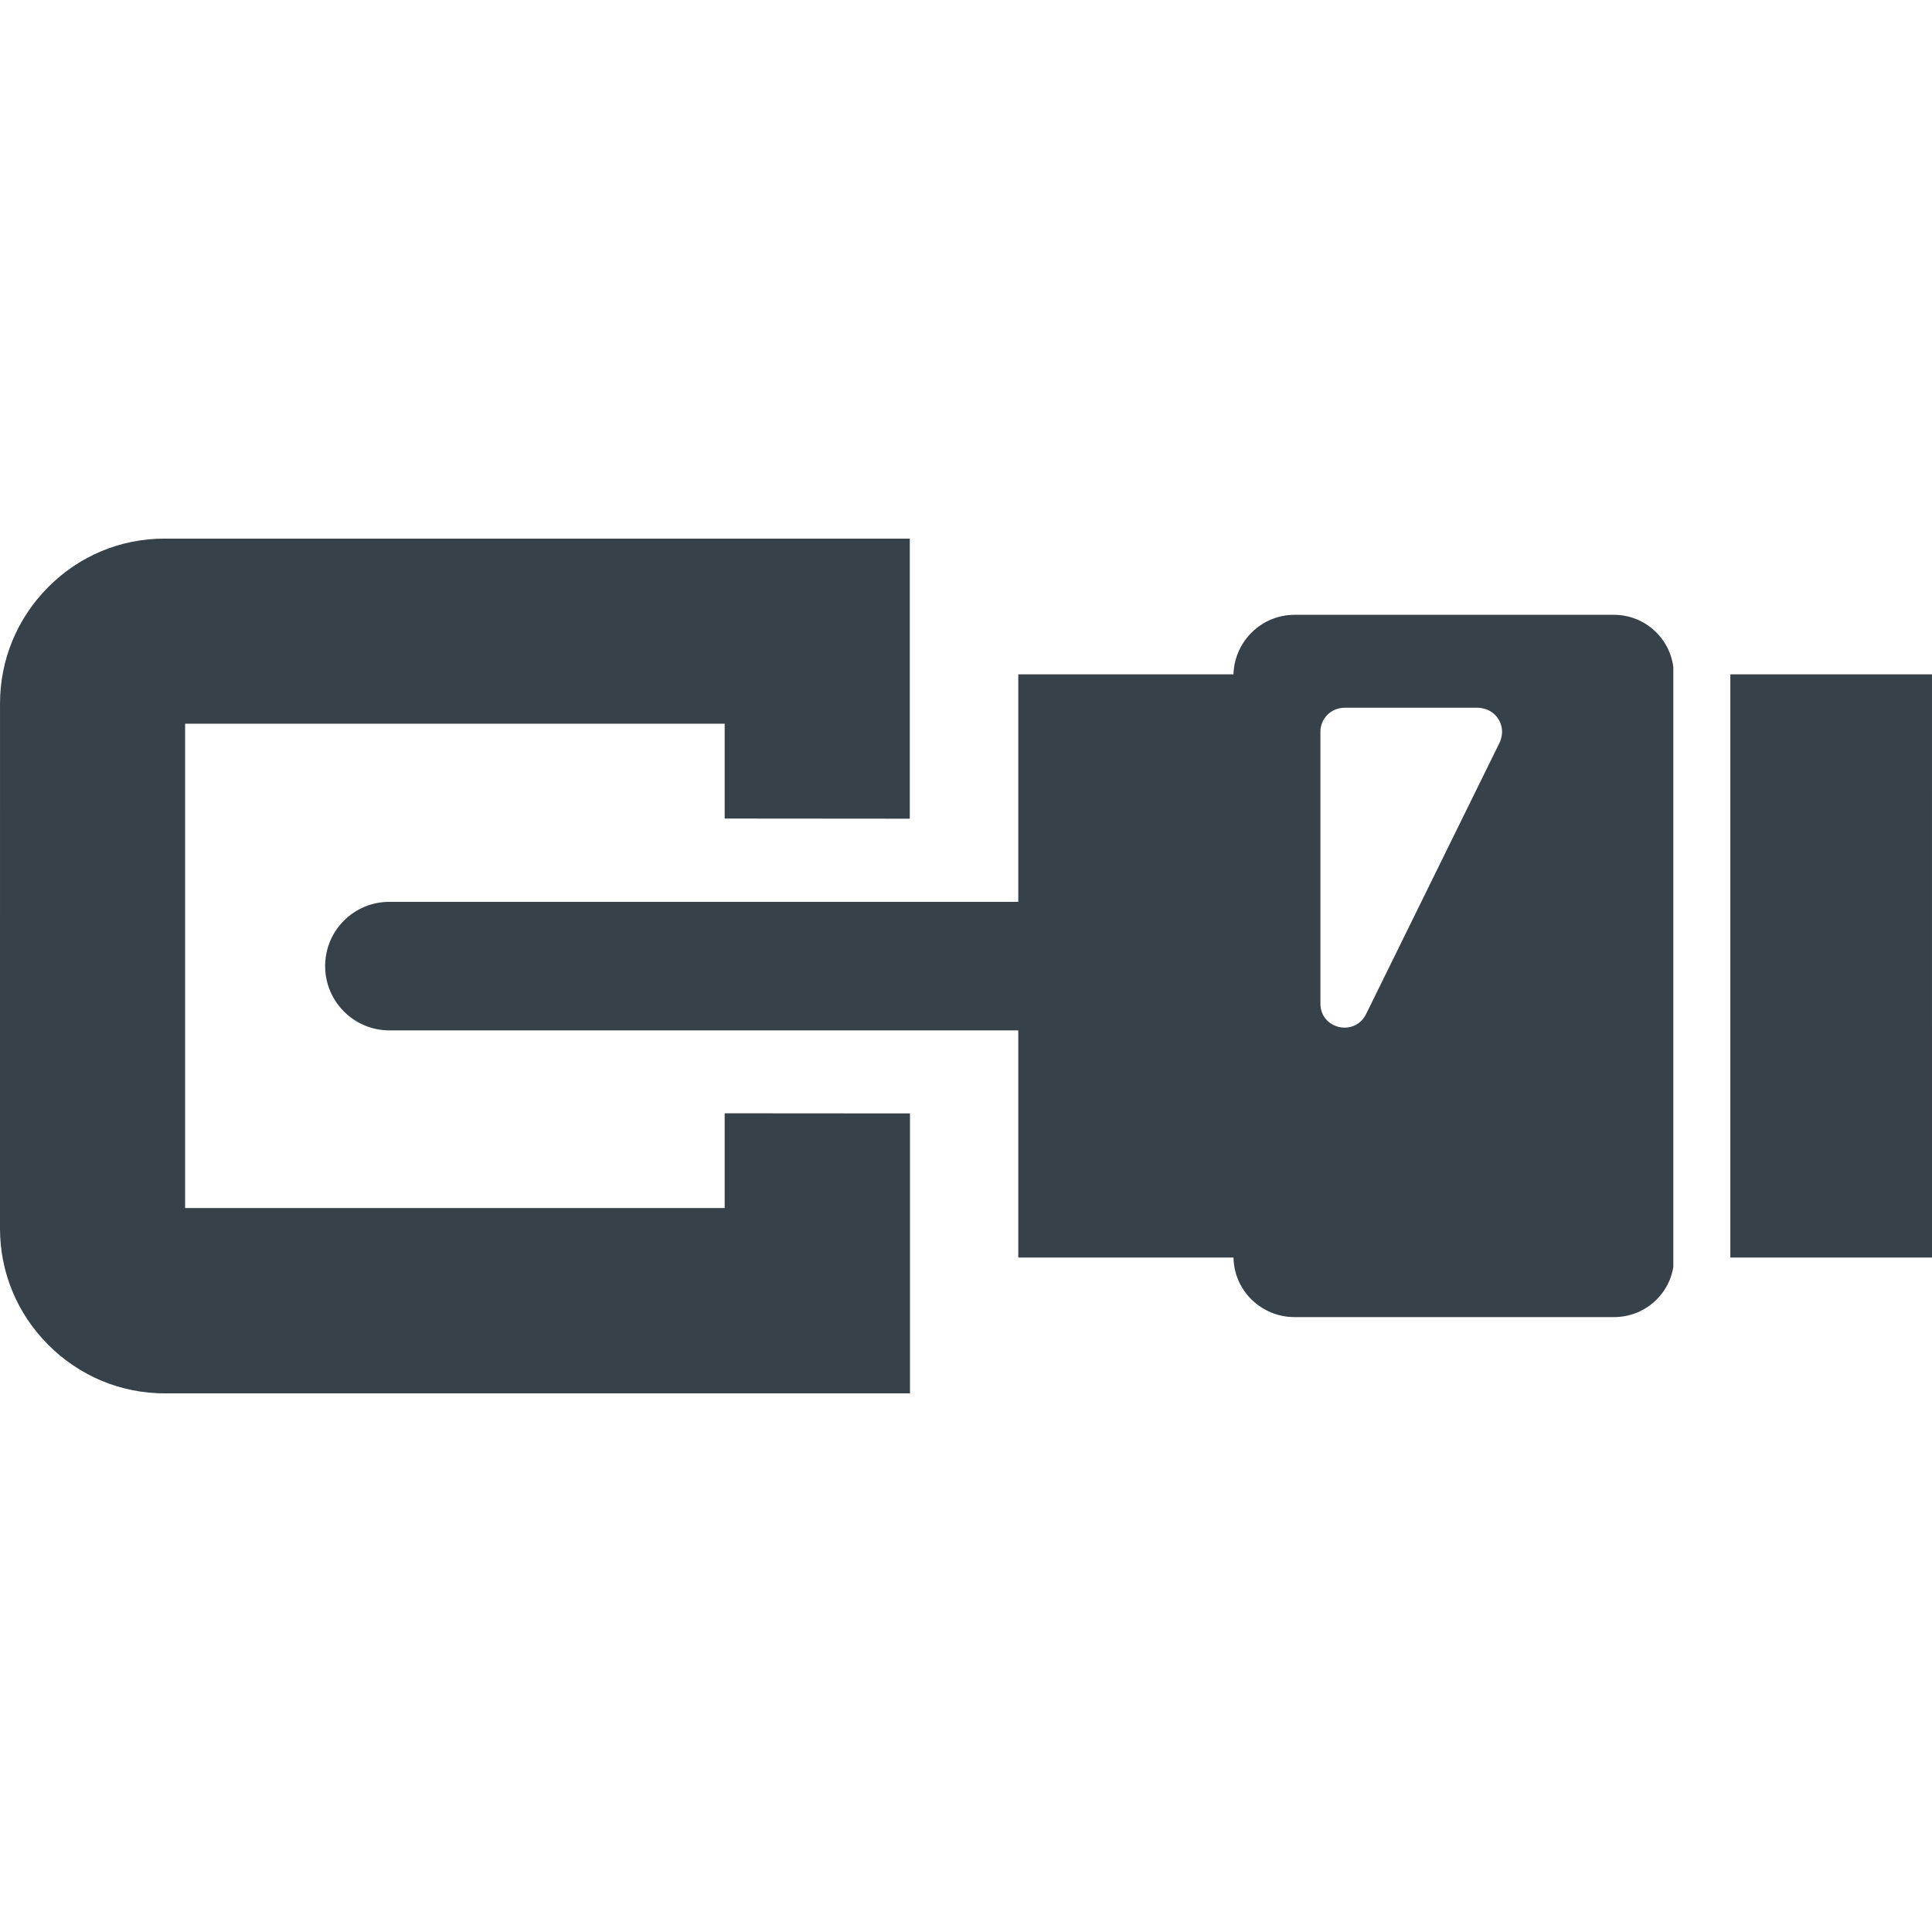
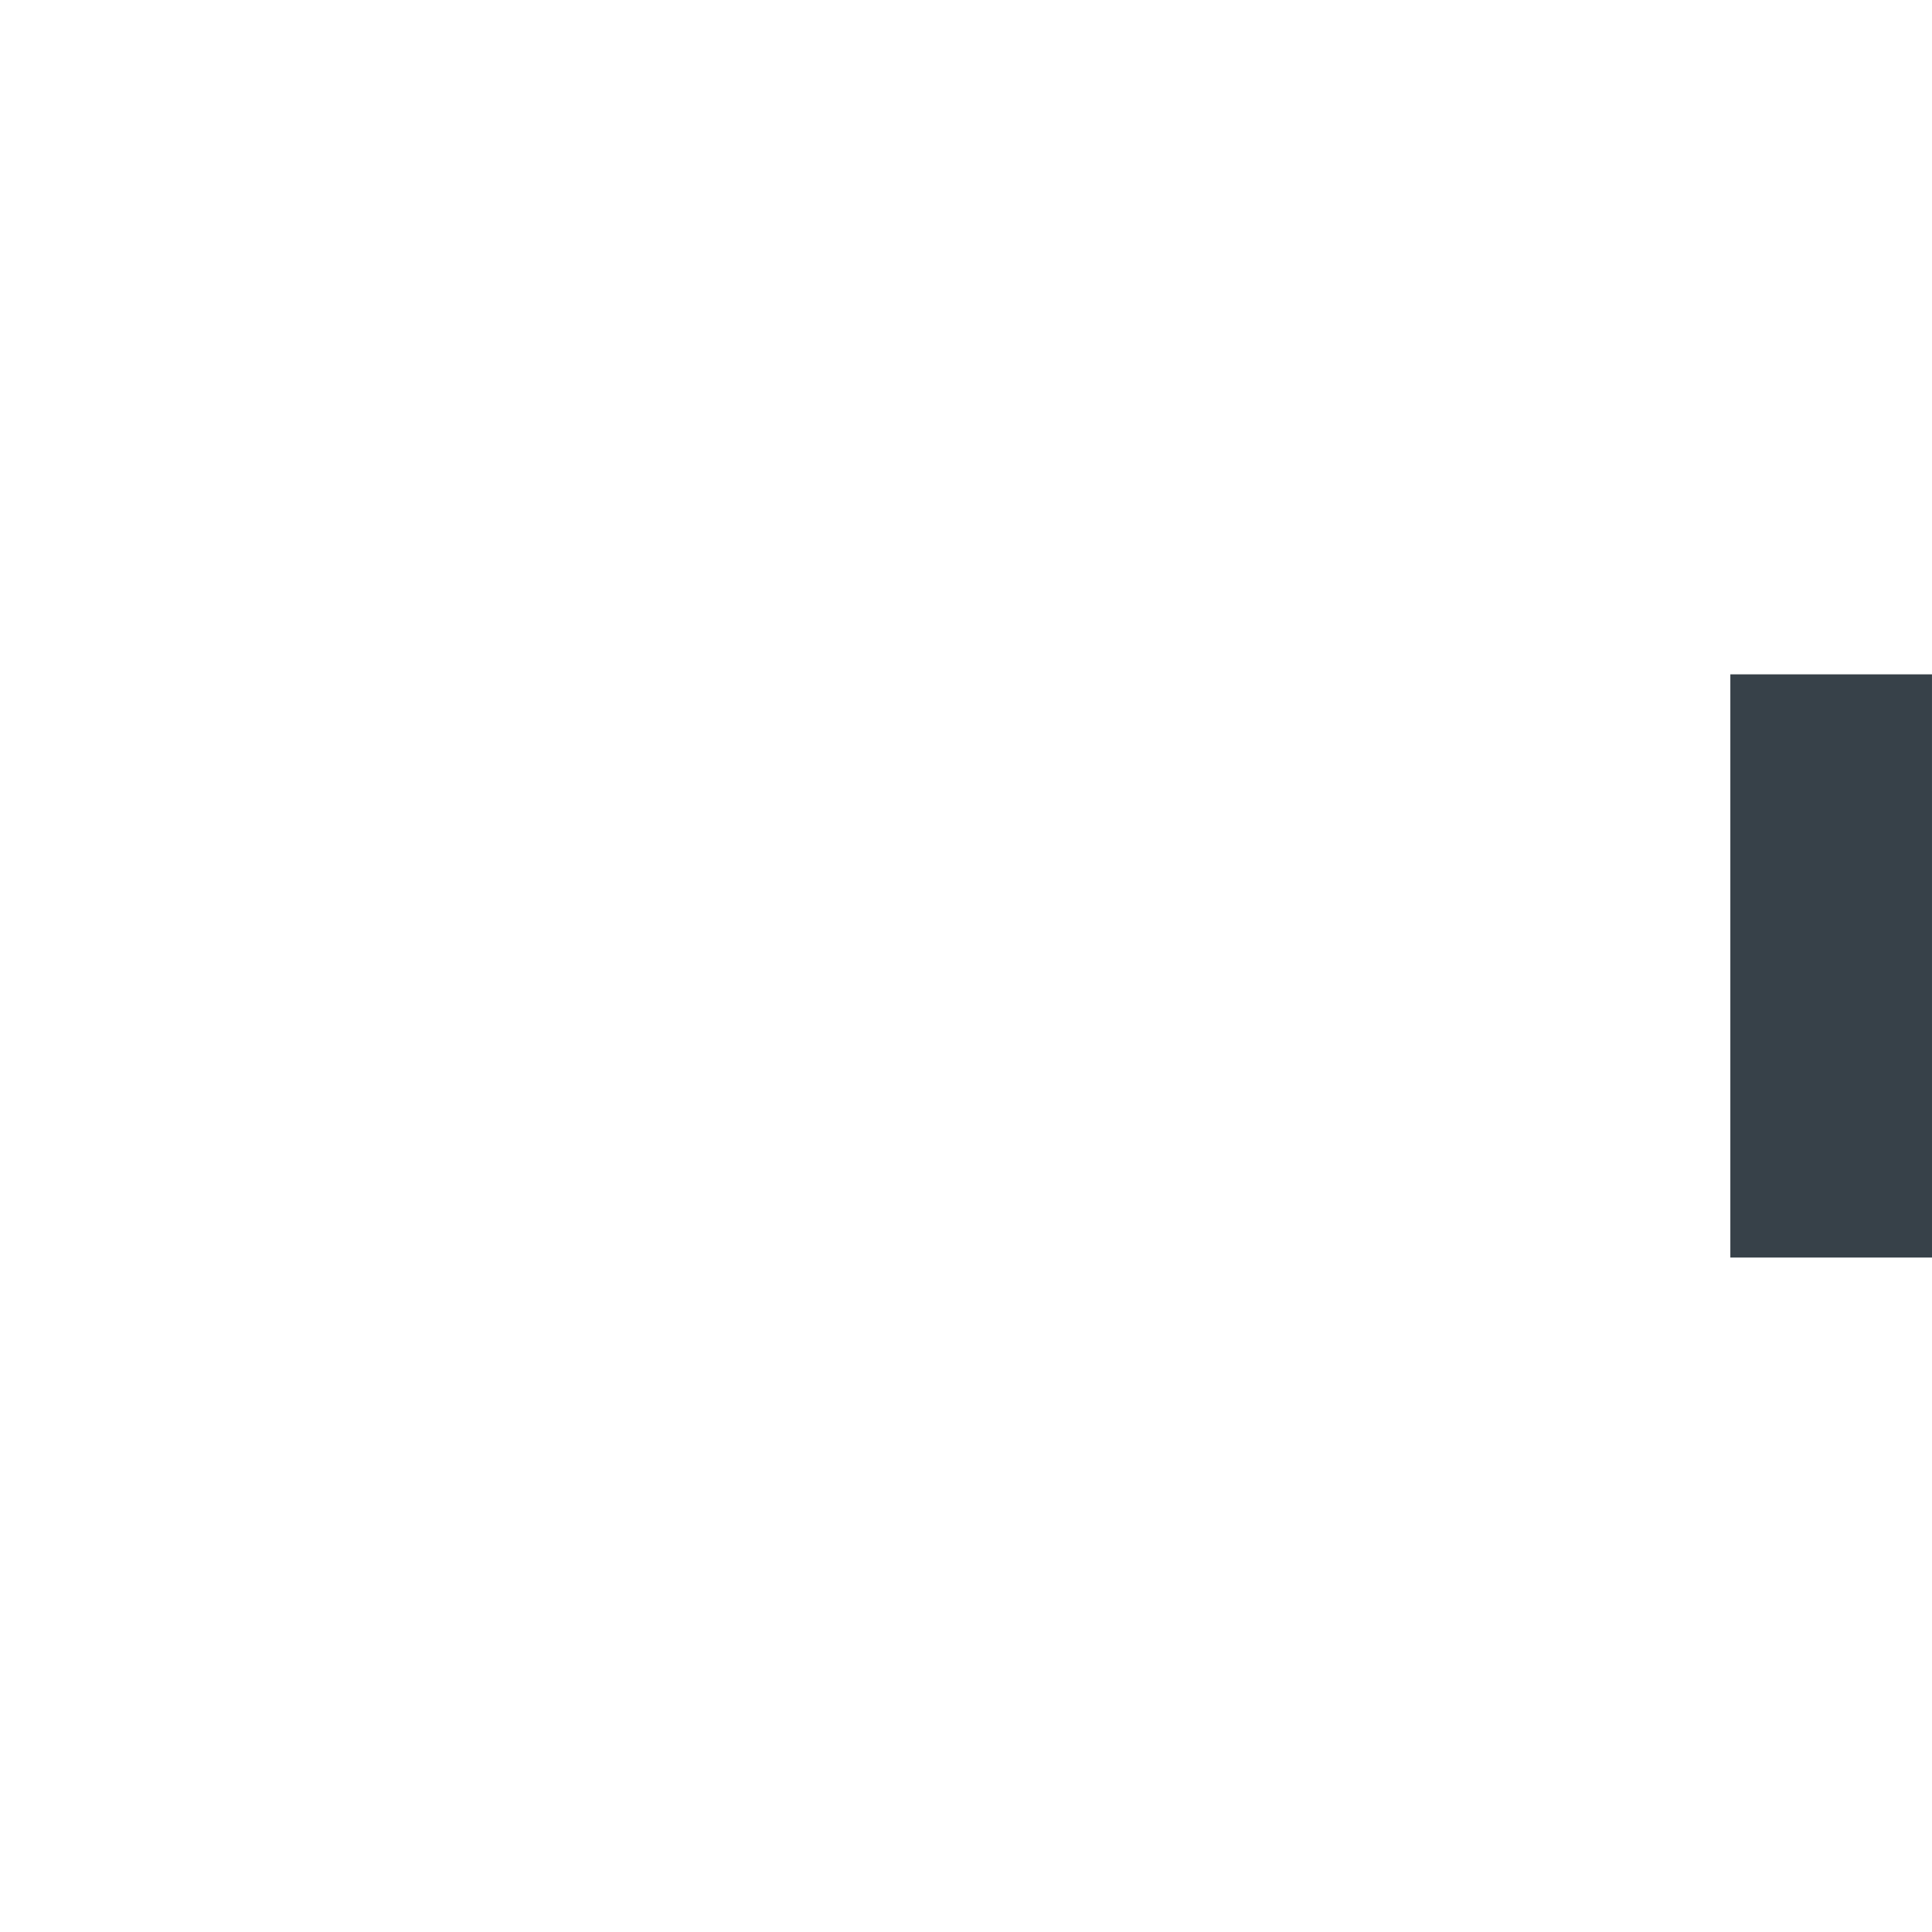
<svg xmlns="http://www.w3.org/2000/svg" version="1.1" id="_x31_0" x="0px" y="0px" viewBox="0 0 512 512" style="enable-background:new 0 0 512 512;" xml:space="preserve">
  <style type="text/css">
	.st0{fill:#374149;}
</style>
  <g>
-     <path class="st0" d="M427.668,162.928h-84.582c-8.769,0-15.949,7.016-16.202,15.782h-57.028v60.078v0.206h-166.66   c-9.434,0-17.031,7.598-17.031,17.031c0,9.356,7.598,17.035,17.031,17.035h166.66v59.672v0.367l0,0v0.16l57.031,0.004   c0.164,8.766,7.344,15.782,16.199,15.782h84.582c8.015,0,14.527-5.68,15.782-13.278v-158.98   C442.446,168.94,435.77,162.928,427.668,162.928z M393.722,187.92c0.778,0.258,1.473,0.656,2.074,1.16   c0.211,0.176,0.406,0.363,0.594,0.566c0.535,0.582,0.954,1.25,1.242,1.98c0.098,0.254,0.176,0.512,0.242,0.774   c0.191,0.762,0.246,1.555,0.137,2.363c-0.035,0.258-0.094,0.512-0.161,0.766c-0.105,0.406-0.214,0.817-0.41,1.215l-35.402,71.973   c-3.004,6.098-12.11,4.007-12.11-2.75v-72.062c0-3.504,2.84-6.347,6.43-6.347h35.321c0.445,0,0.859,0.086,1.273,0.167   C393.215,187.776,393.473,187.834,393.722,187.92z" />
    <polygon class="st0" points="511.996,178.709 458.558,178.709 458.558,333.26 512,333.264  " />
-     <path class="st0" d="M241.156,295.228v-0.16l-48.766-0.035h-0.183l0,0h-0.16v25.114H49.058V192.025v-0.23h142.989v24.891v0.078l0,0   v0.16l48.859,0.039h0.043l0,0h0.156V142.74H43.539c-11.59,0-22.516,4.558-30.75,12.832C4.543,163.857,0,174.826,0.004,186.471   L0,325.576c0.004,11.629,4.55,22.578,12.801,30.832c8.289,8.289,19.258,12.851,30.882,12.851h197.473v-73.804l0.004-0.227H241.156z   " />
  </g>
</svg>